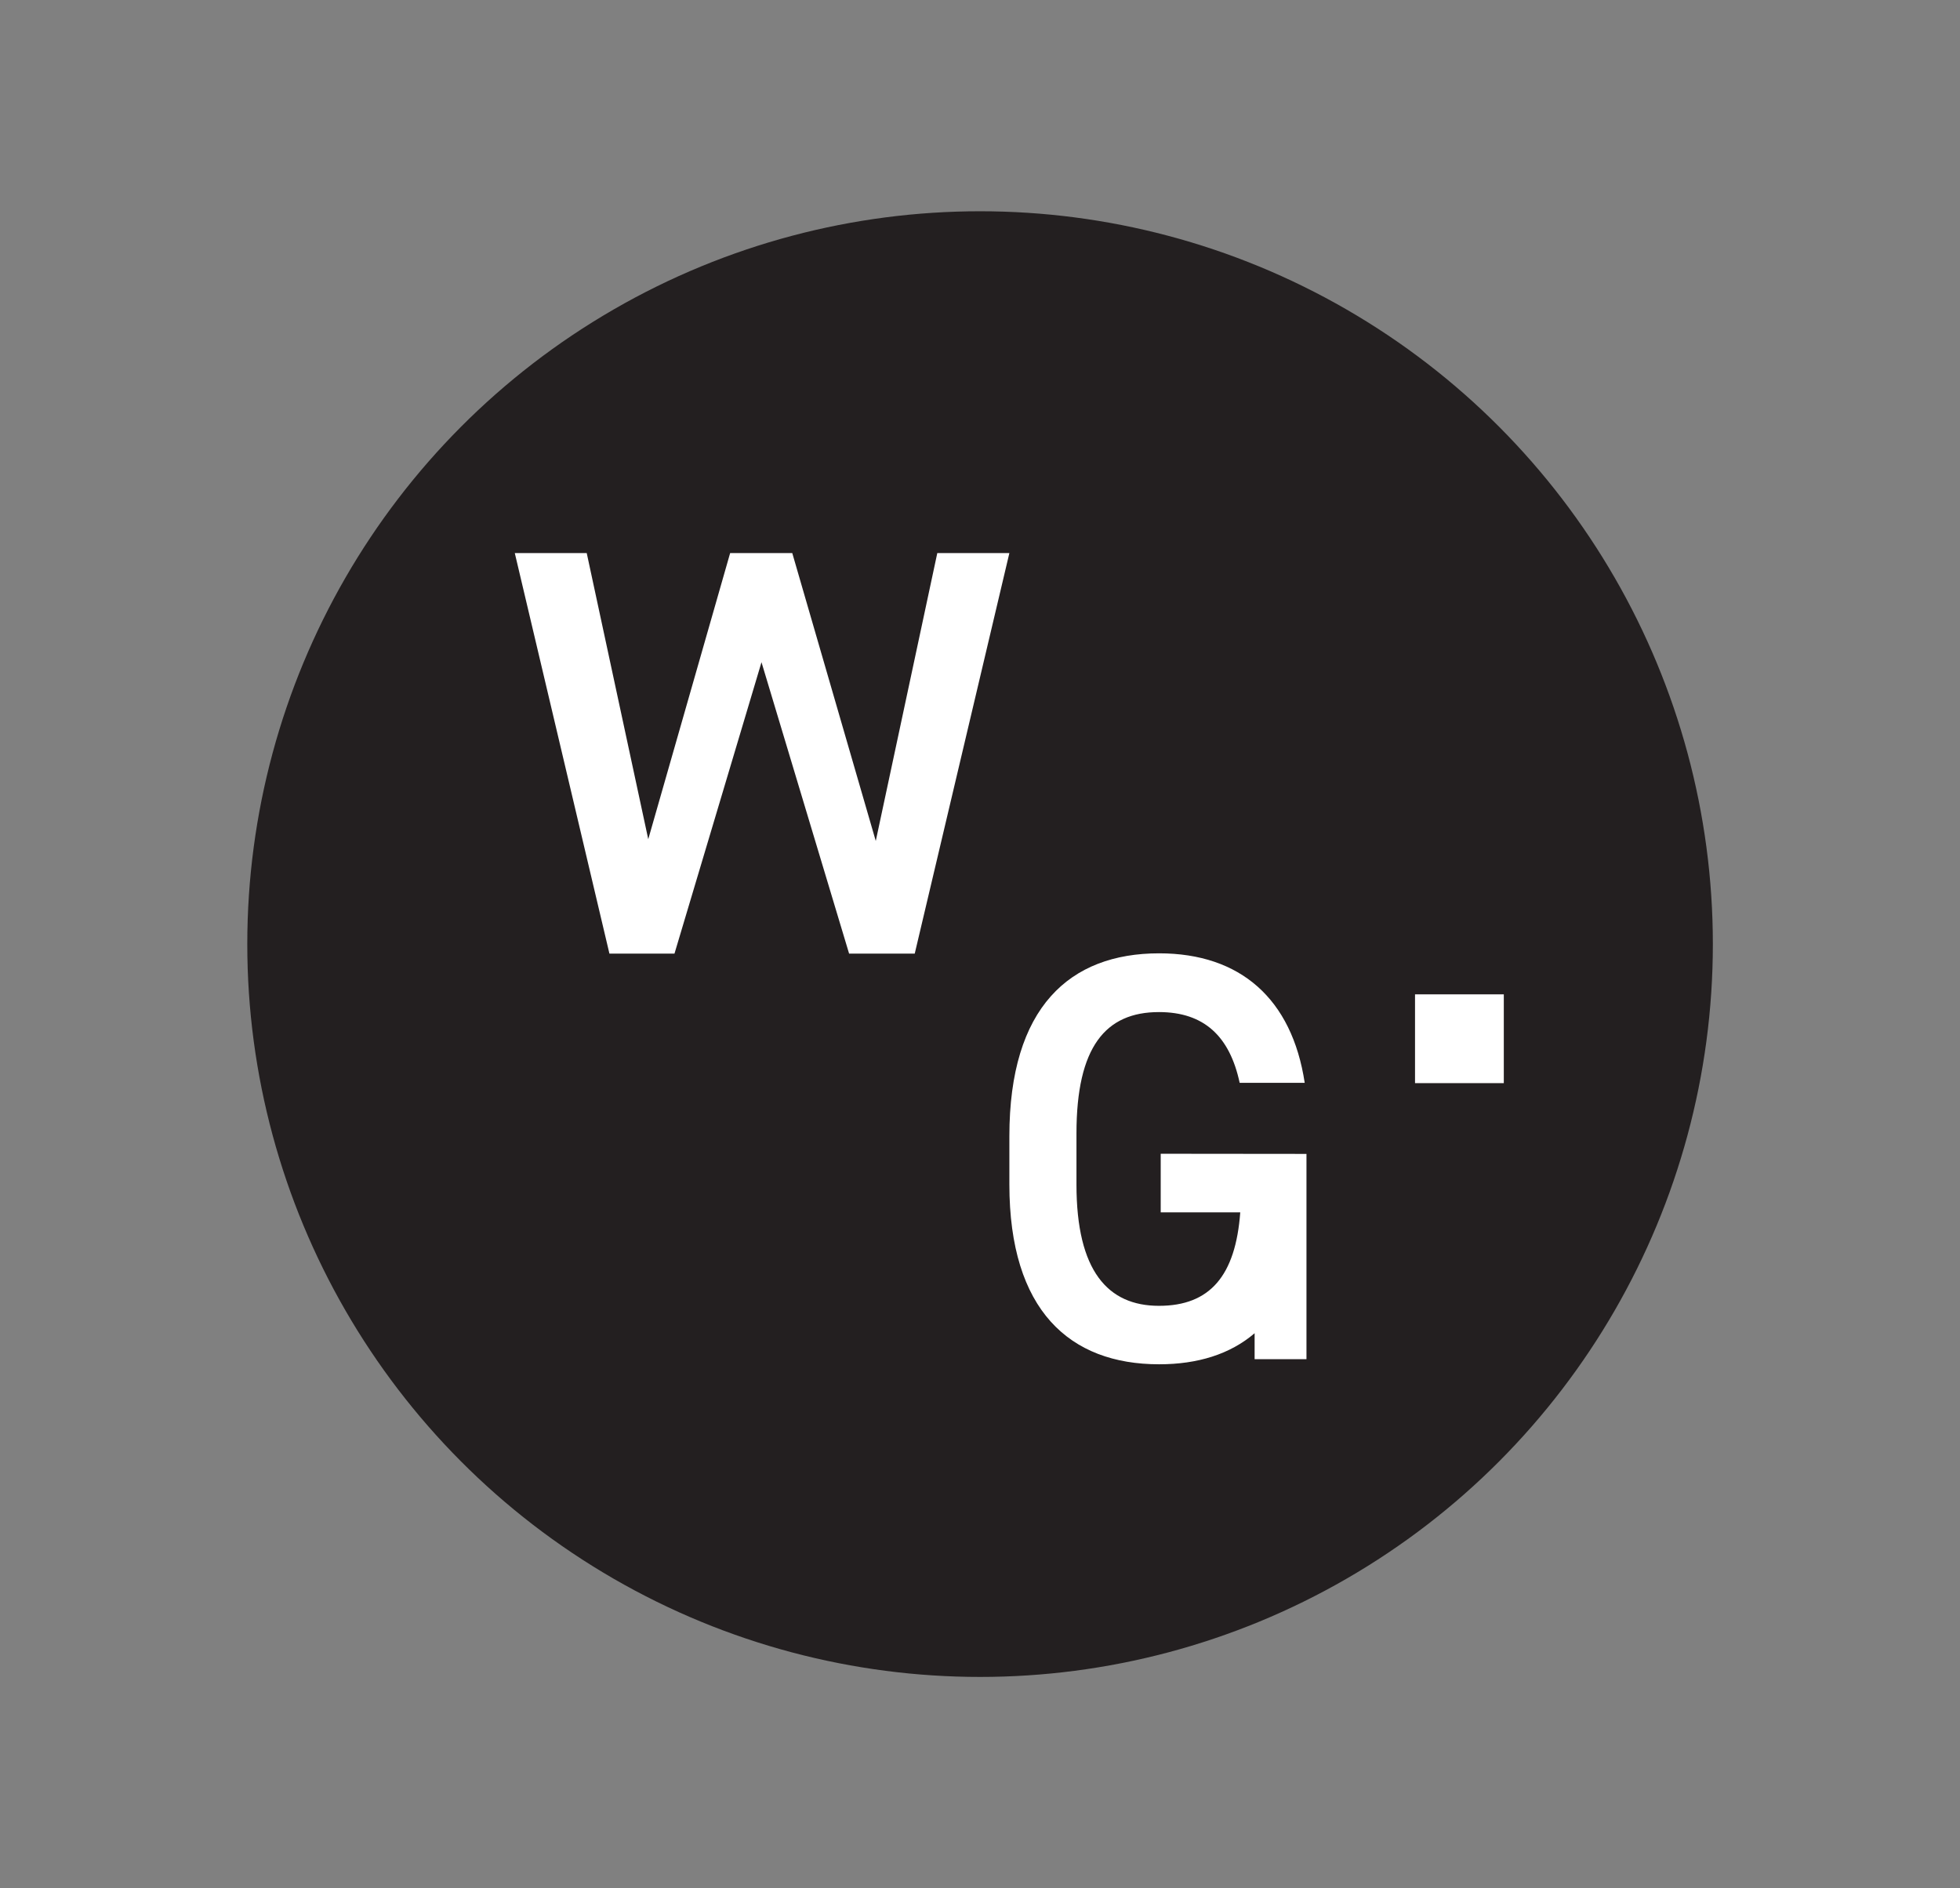
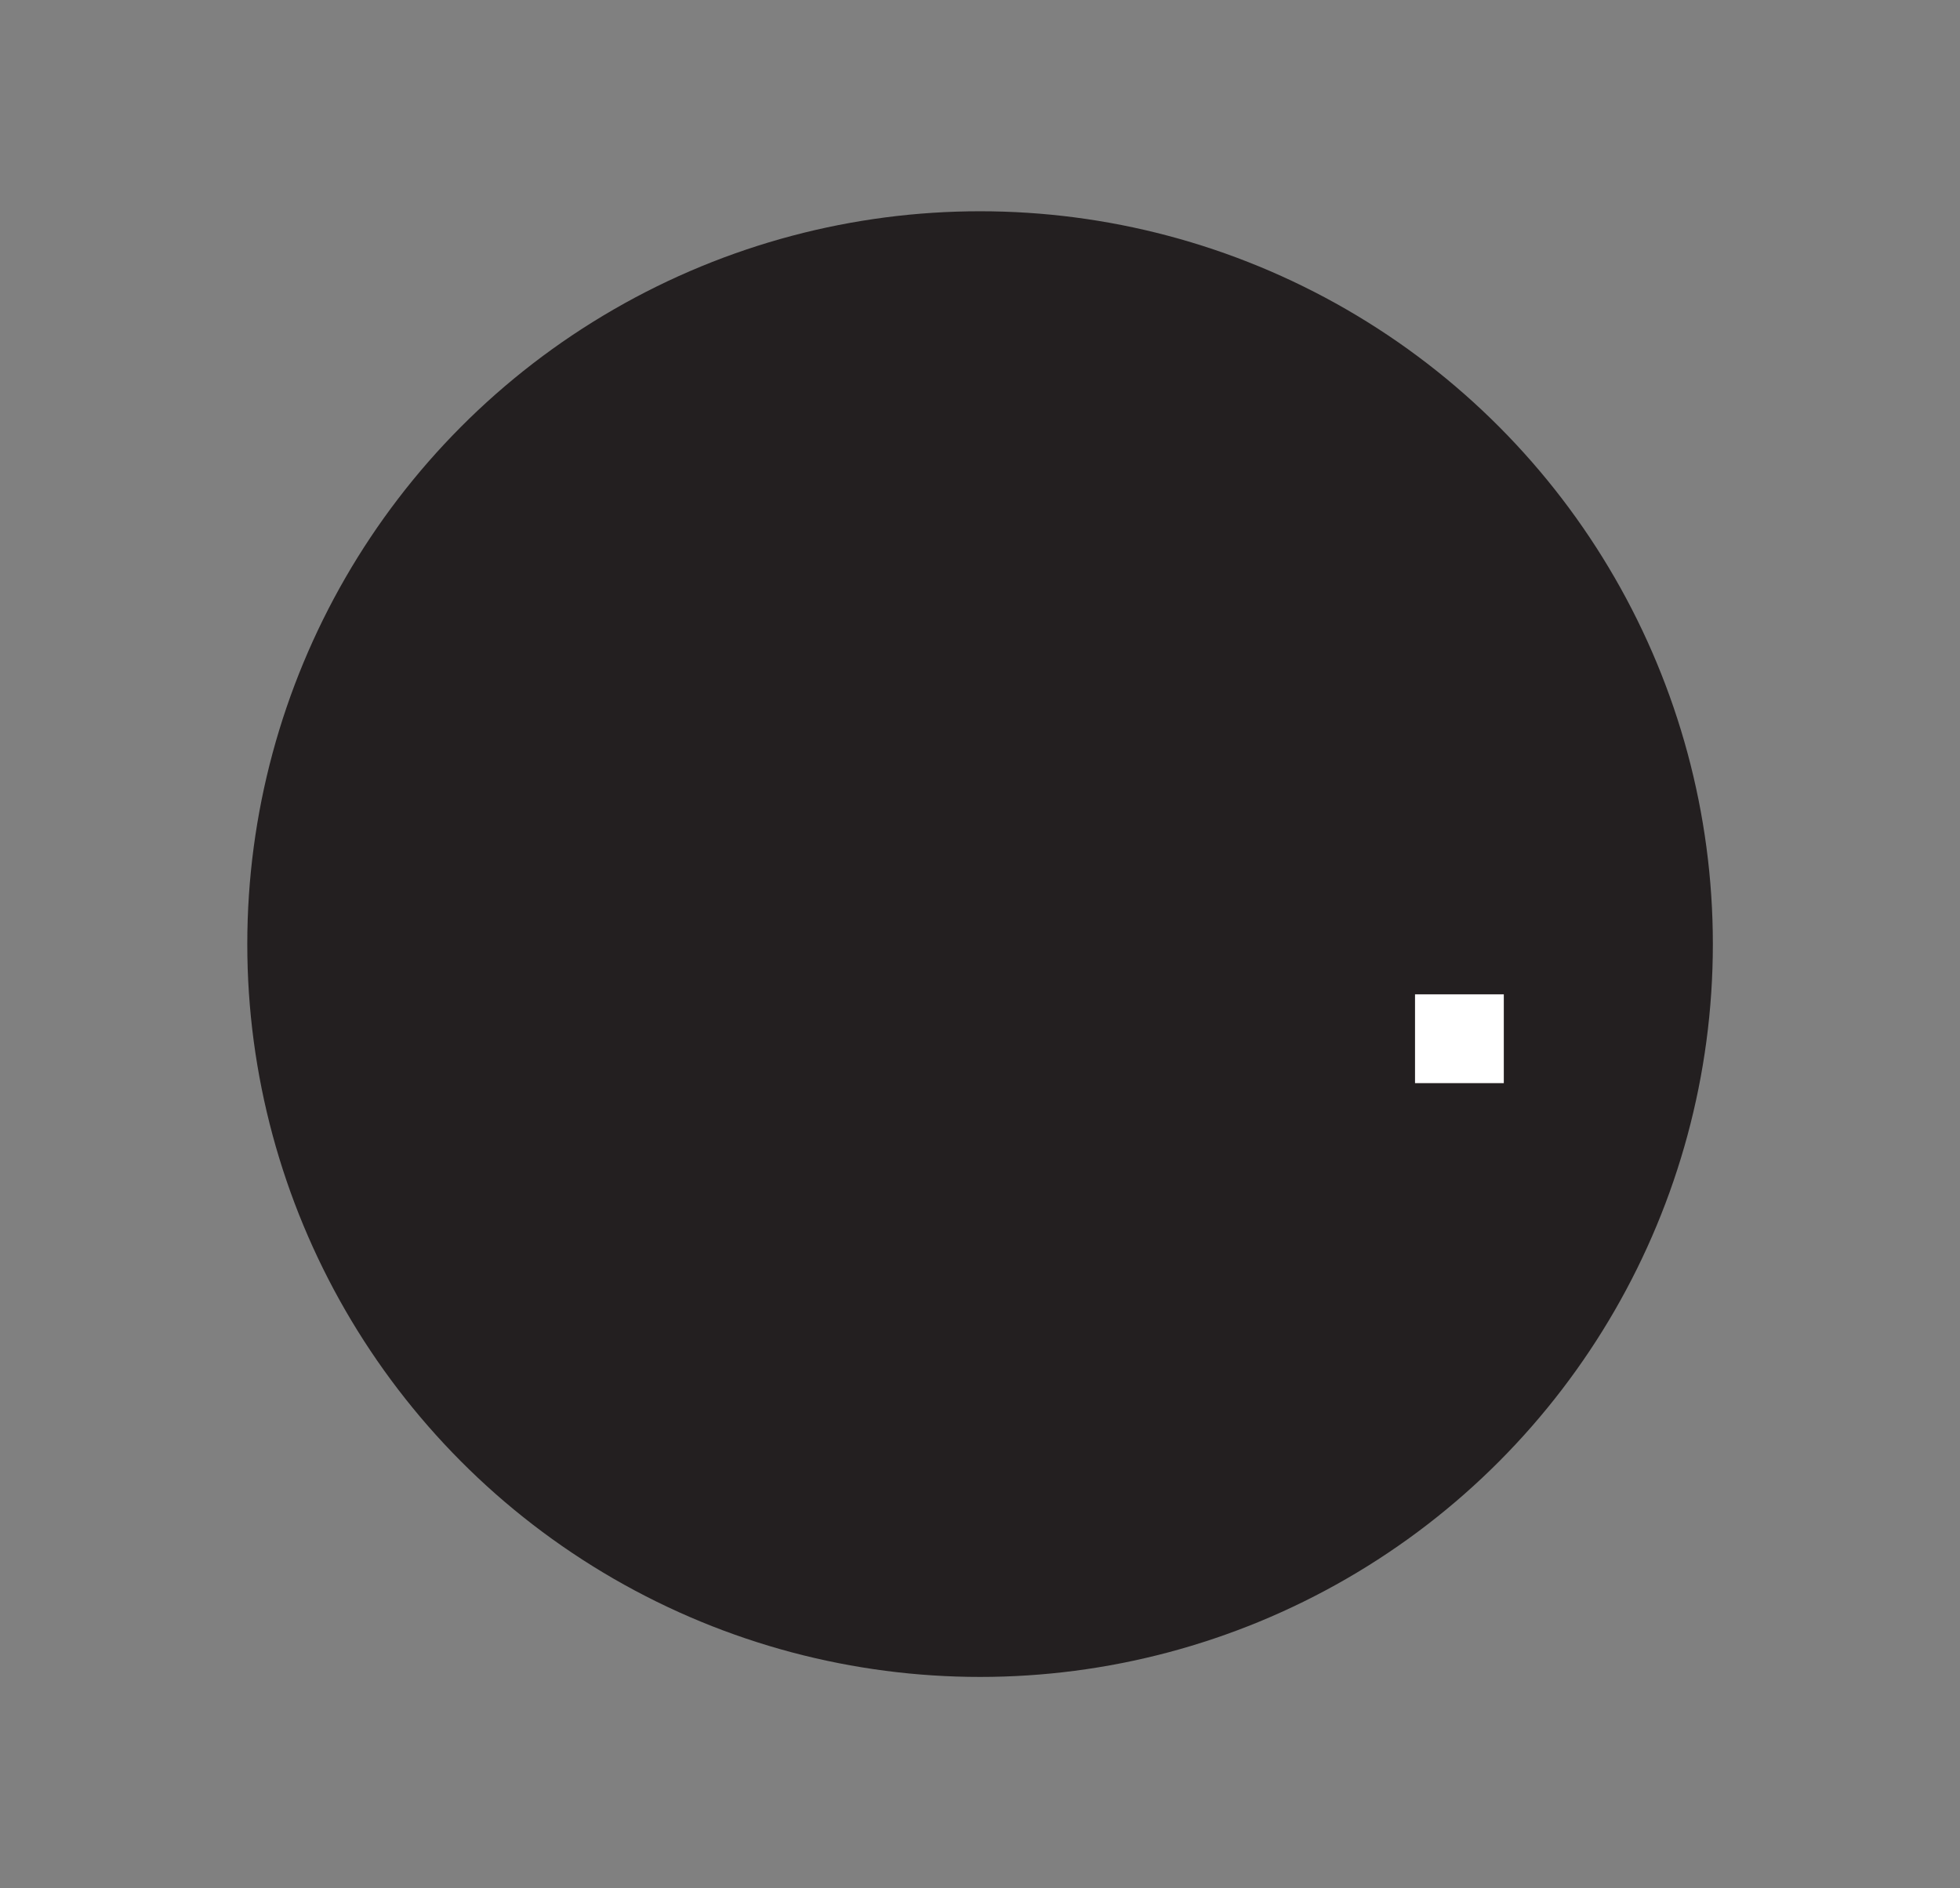
<svg xmlns="http://www.w3.org/2000/svg" id="Layer_1" viewBox="0 0 133.79 128.89">
  <rect x="0" y="0" width="133.79" height="128.89" fill="#808080" stroke="none" />
  <defs>
    <style>      .st0 {        fill: #231f20;      }      .st1 {        fill: #fff;      }    </style>
  </defs>
  <circle class="st0" cx="66.9" cy="64.44" r="50.02" />
  <g>
-     <polygon class="st1" points="63.98 37.75 59.78 57.4 54.08 37.75 49.84 37.75 44.25 57.28 40.05 37.75 35.14 37.75 41.6 65.09 46.04 65.09 51.98 45.2 57.96 65.09 62.44 65.09 68.9 37.75 63.98 37.75" />
    <g>
      <rect class="st1" x="96.59" y="67.87" width="6.06" height="6.06" />
-       <path class="st1" d="M79.23,78.75v4h5.43c-.32,4.32-2.06,6.38-5.55,6.38s-5.63-2.38-5.63-8.28v-3.49c0-5.9,1.98-8.28,5.63-8.28,3.09,0,4.83,1.66,5.51,4.83h4.44c-.87-5.74-4.4-8.84-9.94-8.84-6.1,0-10.22,3.68-10.22,12.48v3.29c0,8.6,4.12,12.28,10.22,12.28,2.62,0,4.84-.68,6.52-2.12v1.77h3.54v-14.01h0s-9.94-.01-9.94-.01Z" />
    </g>
  </g>
</svg>